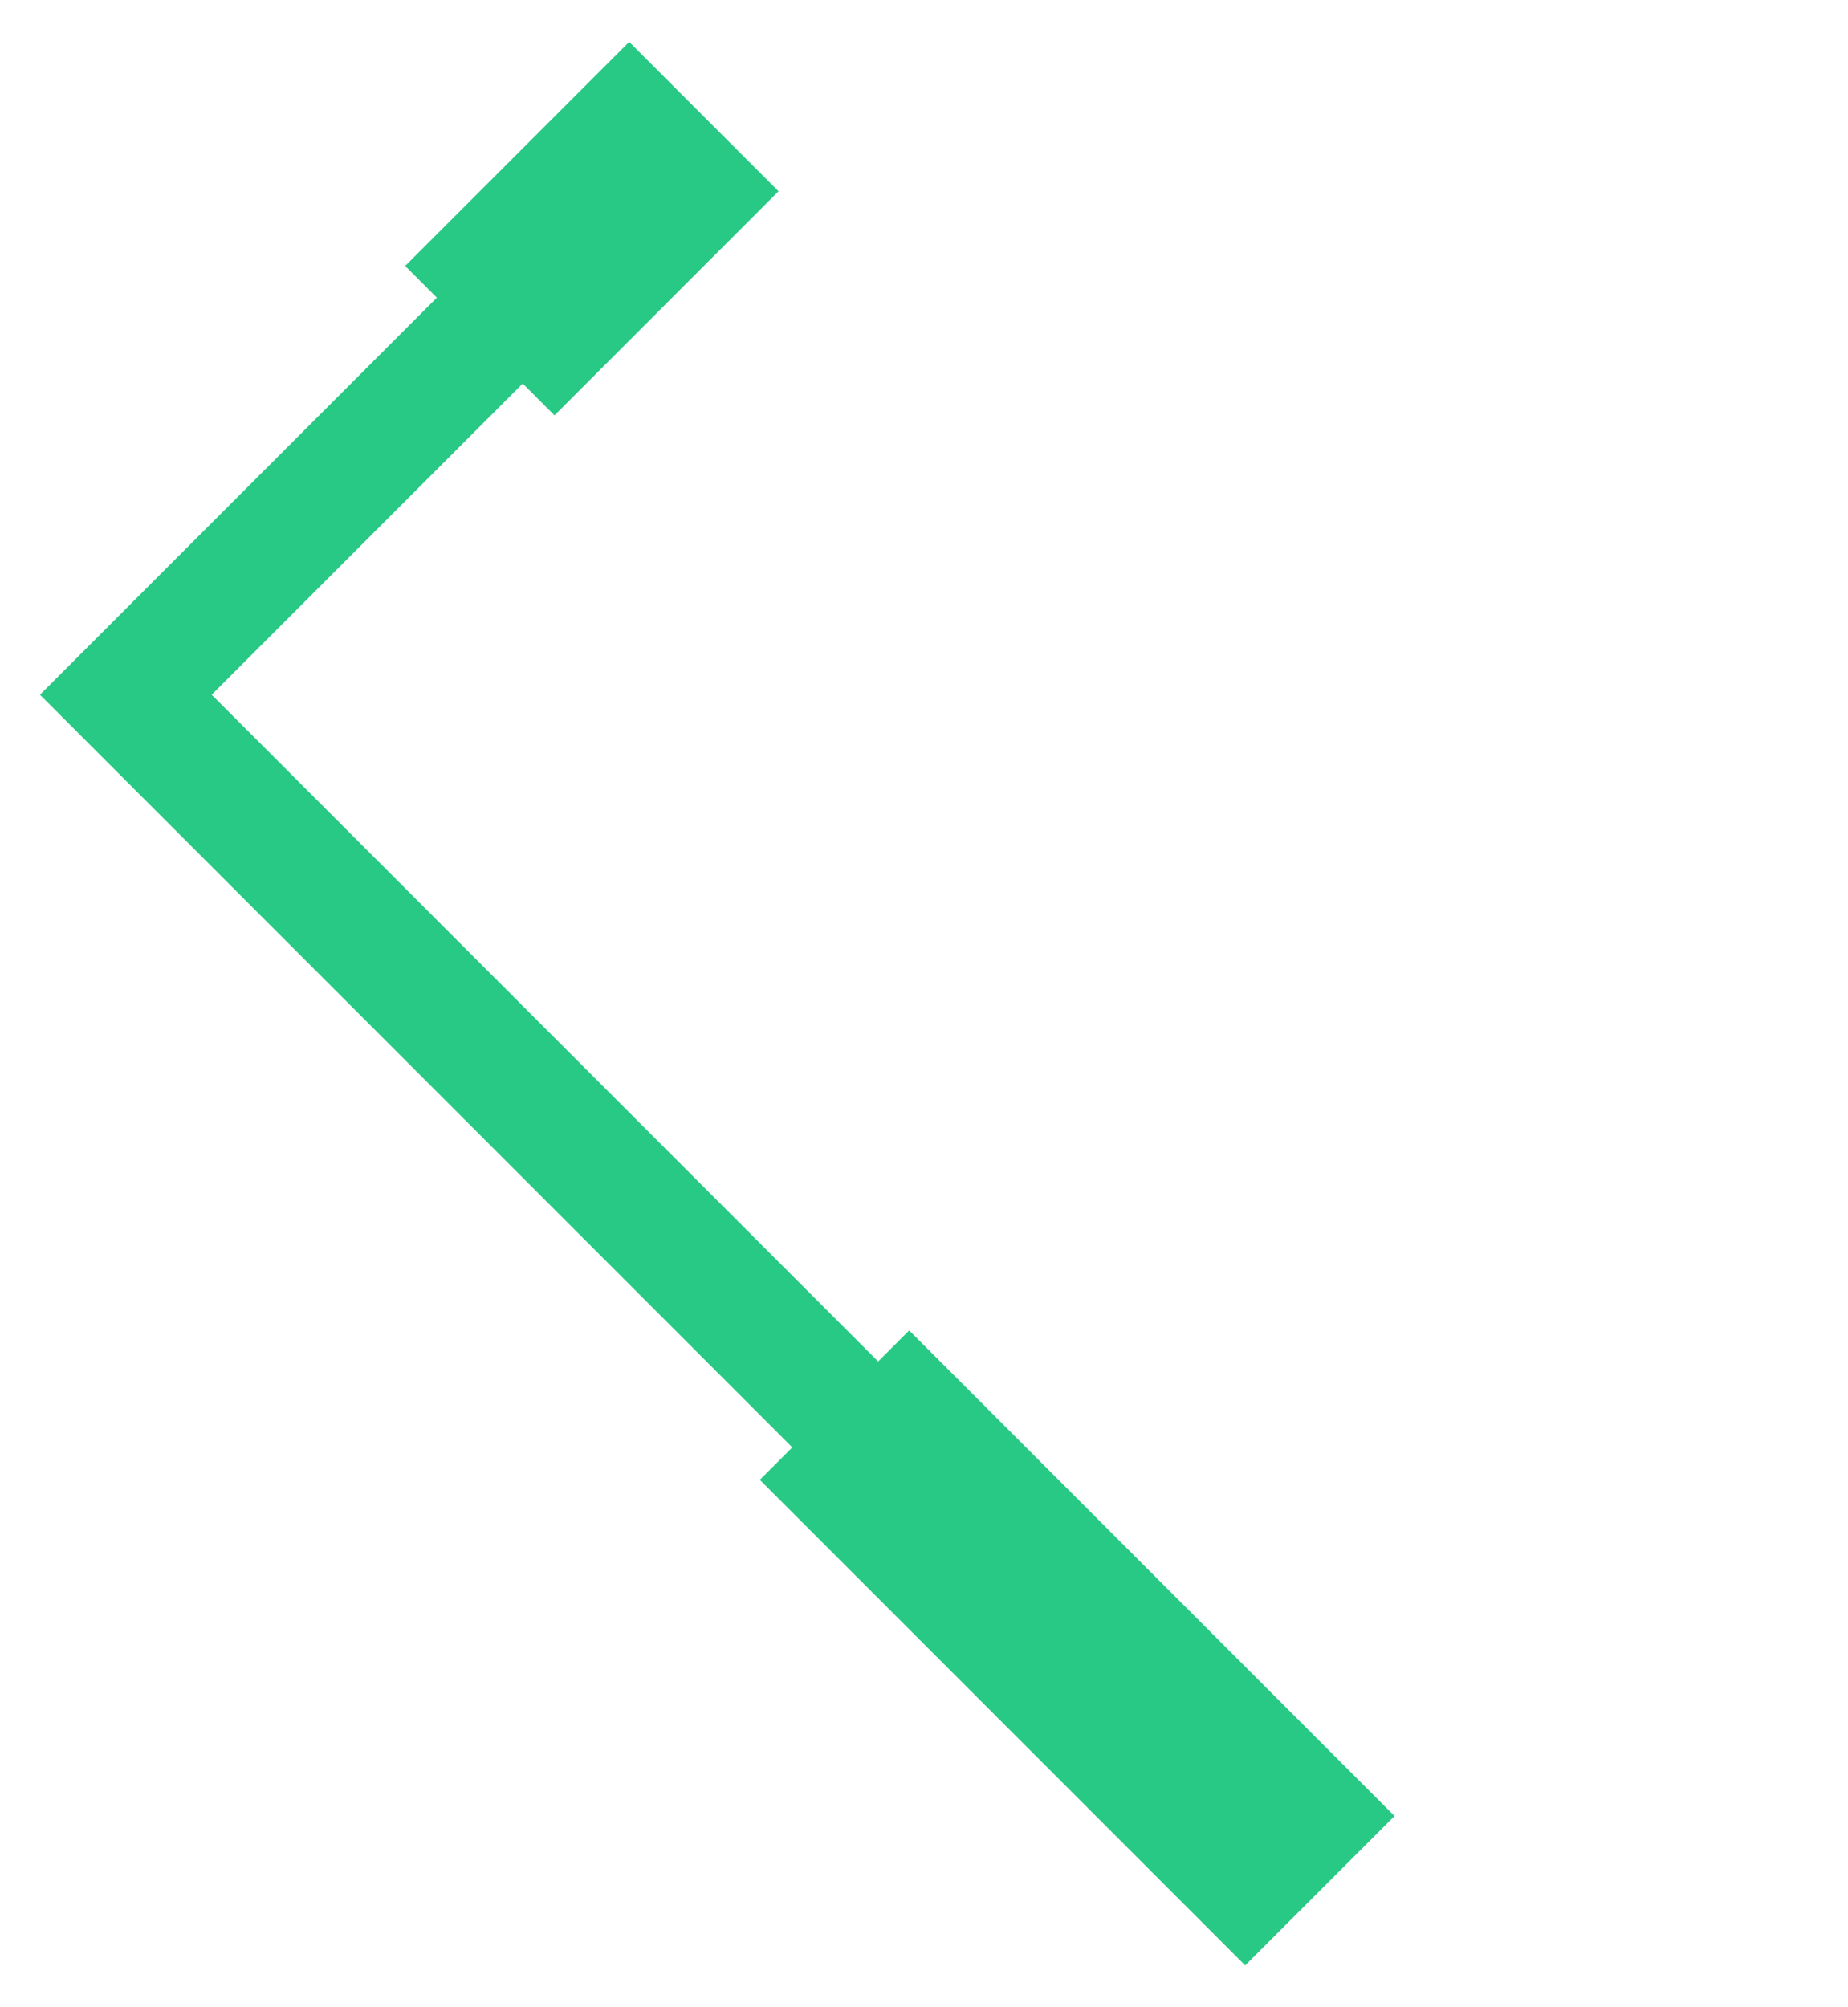
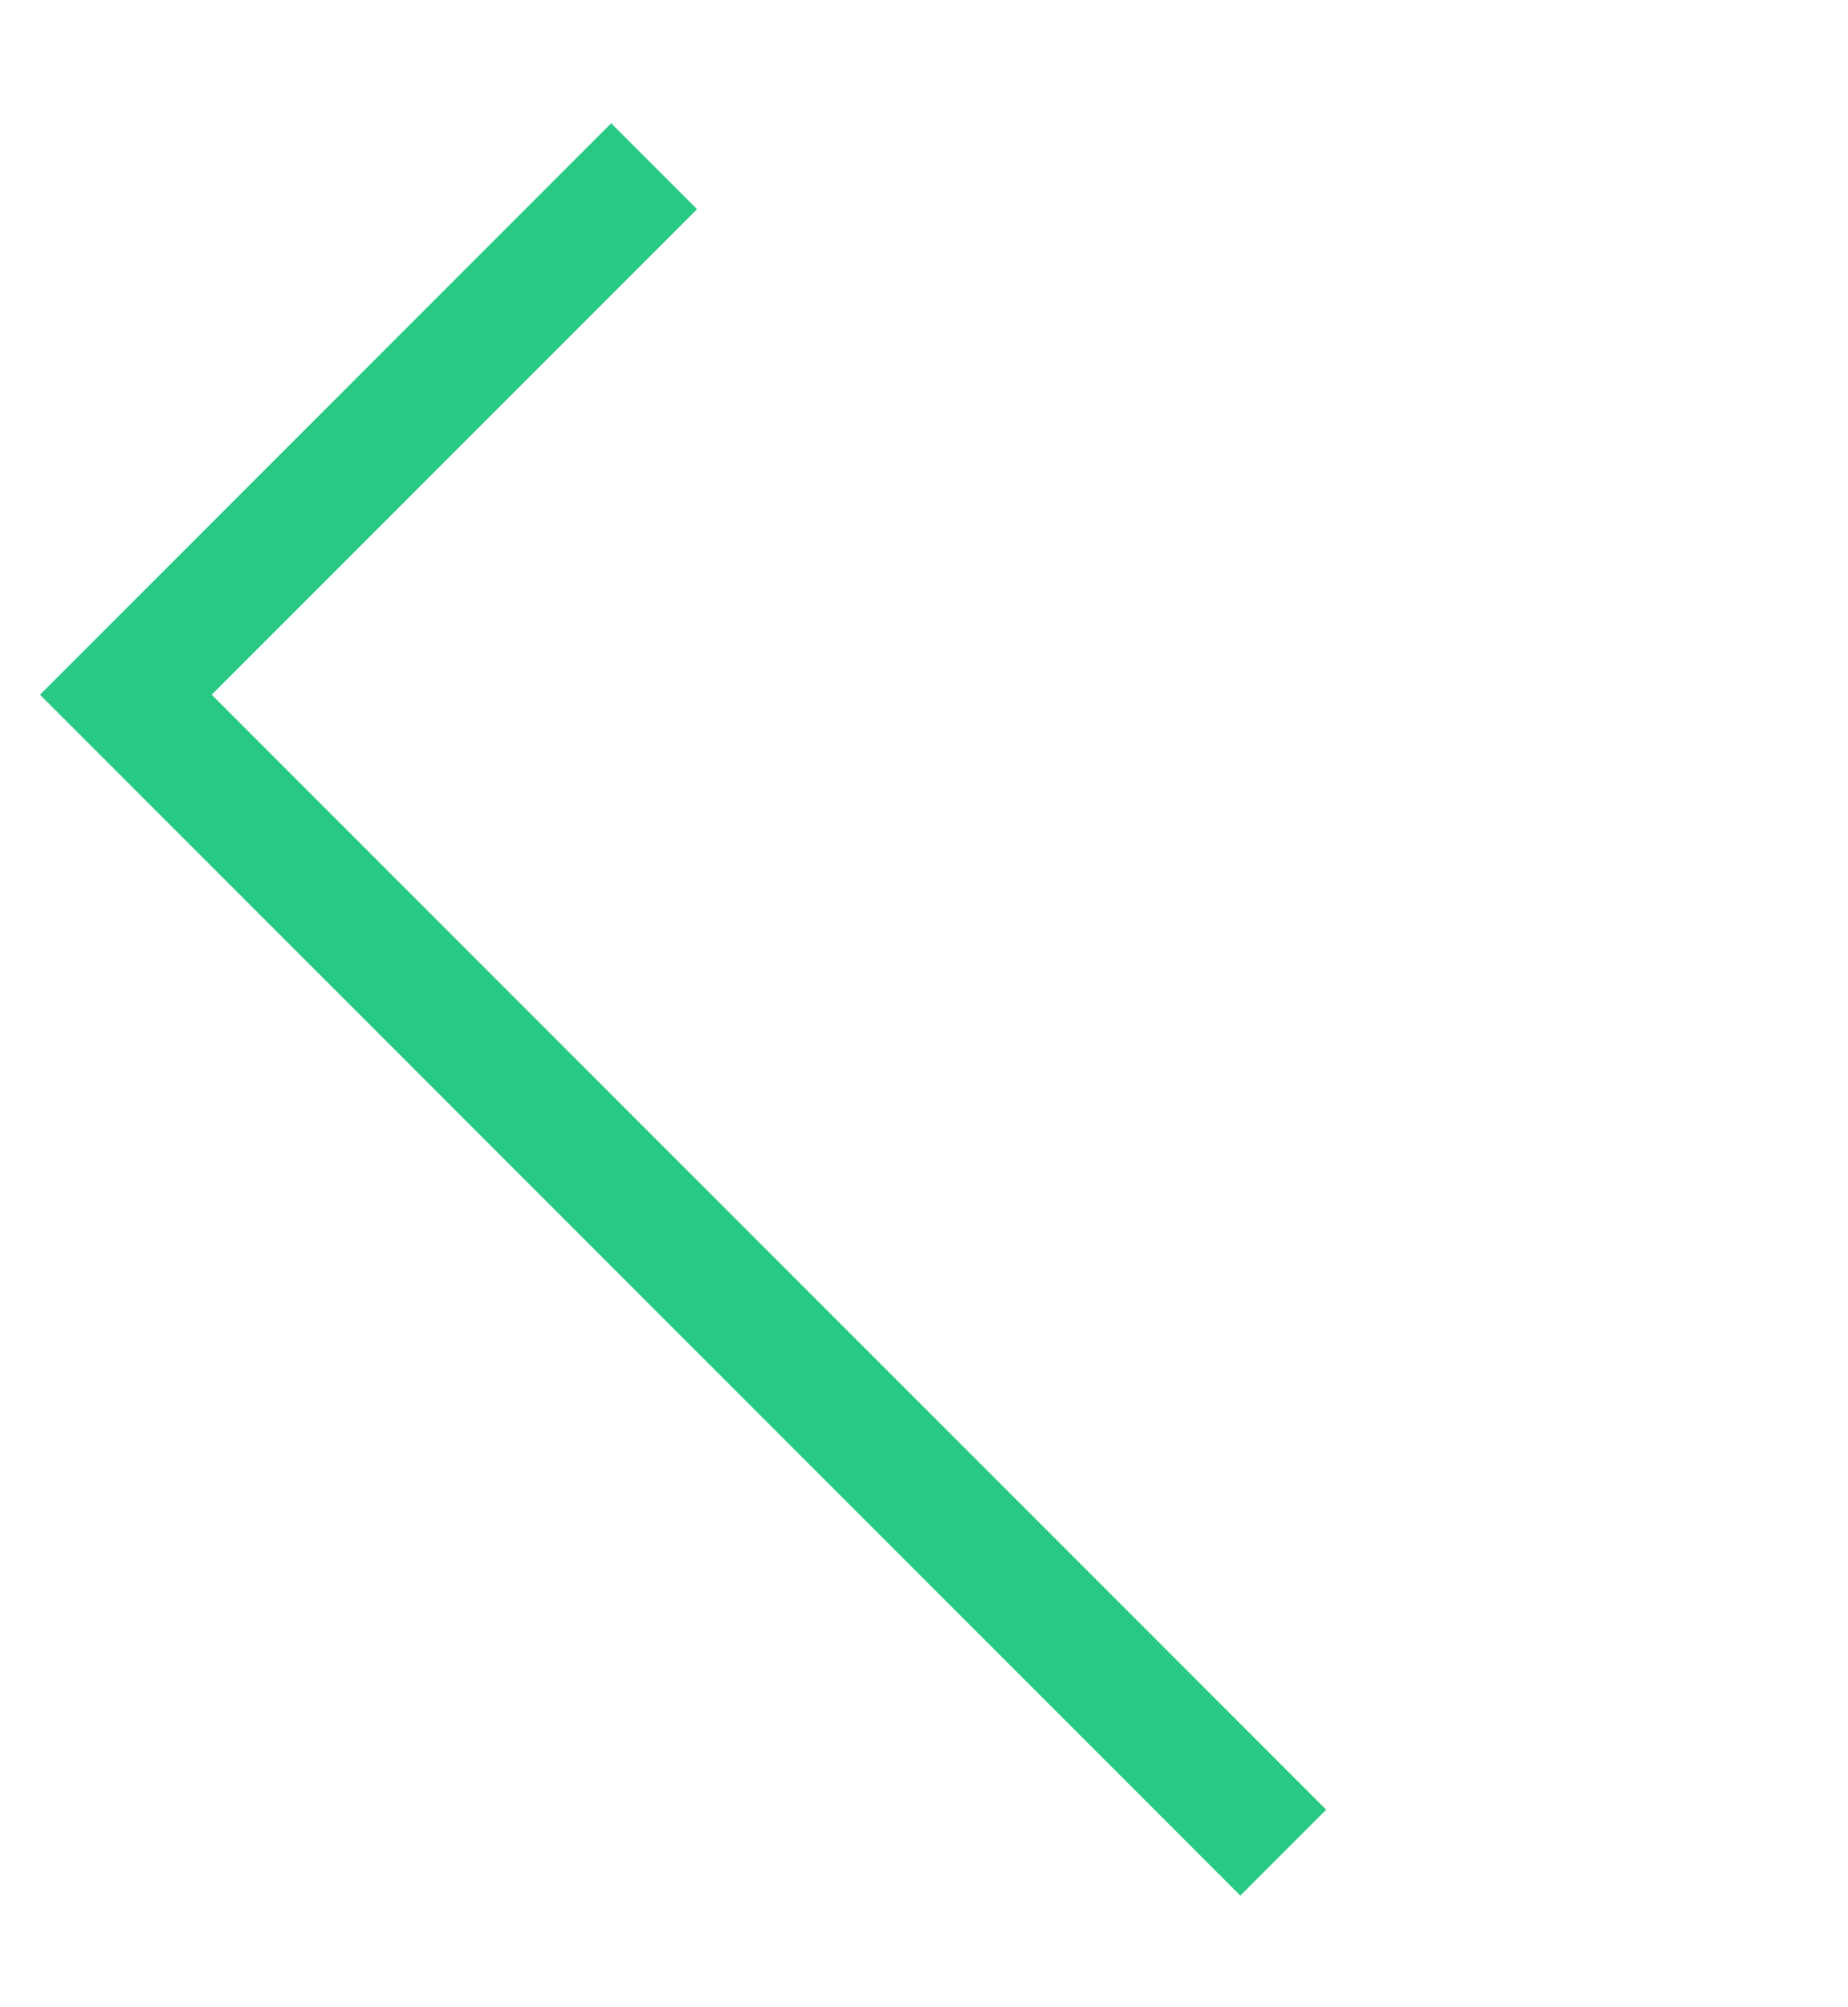
<svg xmlns="http://www.w3.org/2000/svg" width="35" height="38" viewBox="0 0 35 38">
  <g fill="none" fill-rule="evenodd">
    <g>
      <g>
        <path stroke="#28c984" stroke-width="2.3" d="M8.888 33.819L8.888 2.818 23.038 2.818" transform="translate(-904 -71) translate(906.383 71.792) rotate(-45 15.963 18.318)" />
-         <path fill="#28c984" d="M16.018 23.906H20.018V36.906H16.018z" transform="translate(-904 -71) translate(906.383 71.792) rotate(-45 18.018 30.406)" />
-         <path fill="#28c984" d="M6.826 0.536H10.826V6.536H6.826z" transform="translate(-904 -71) translate(906.383 71.792) rotate(45 8.826 3.536)" />
      </g>
    </g>
  </g>
</svg>